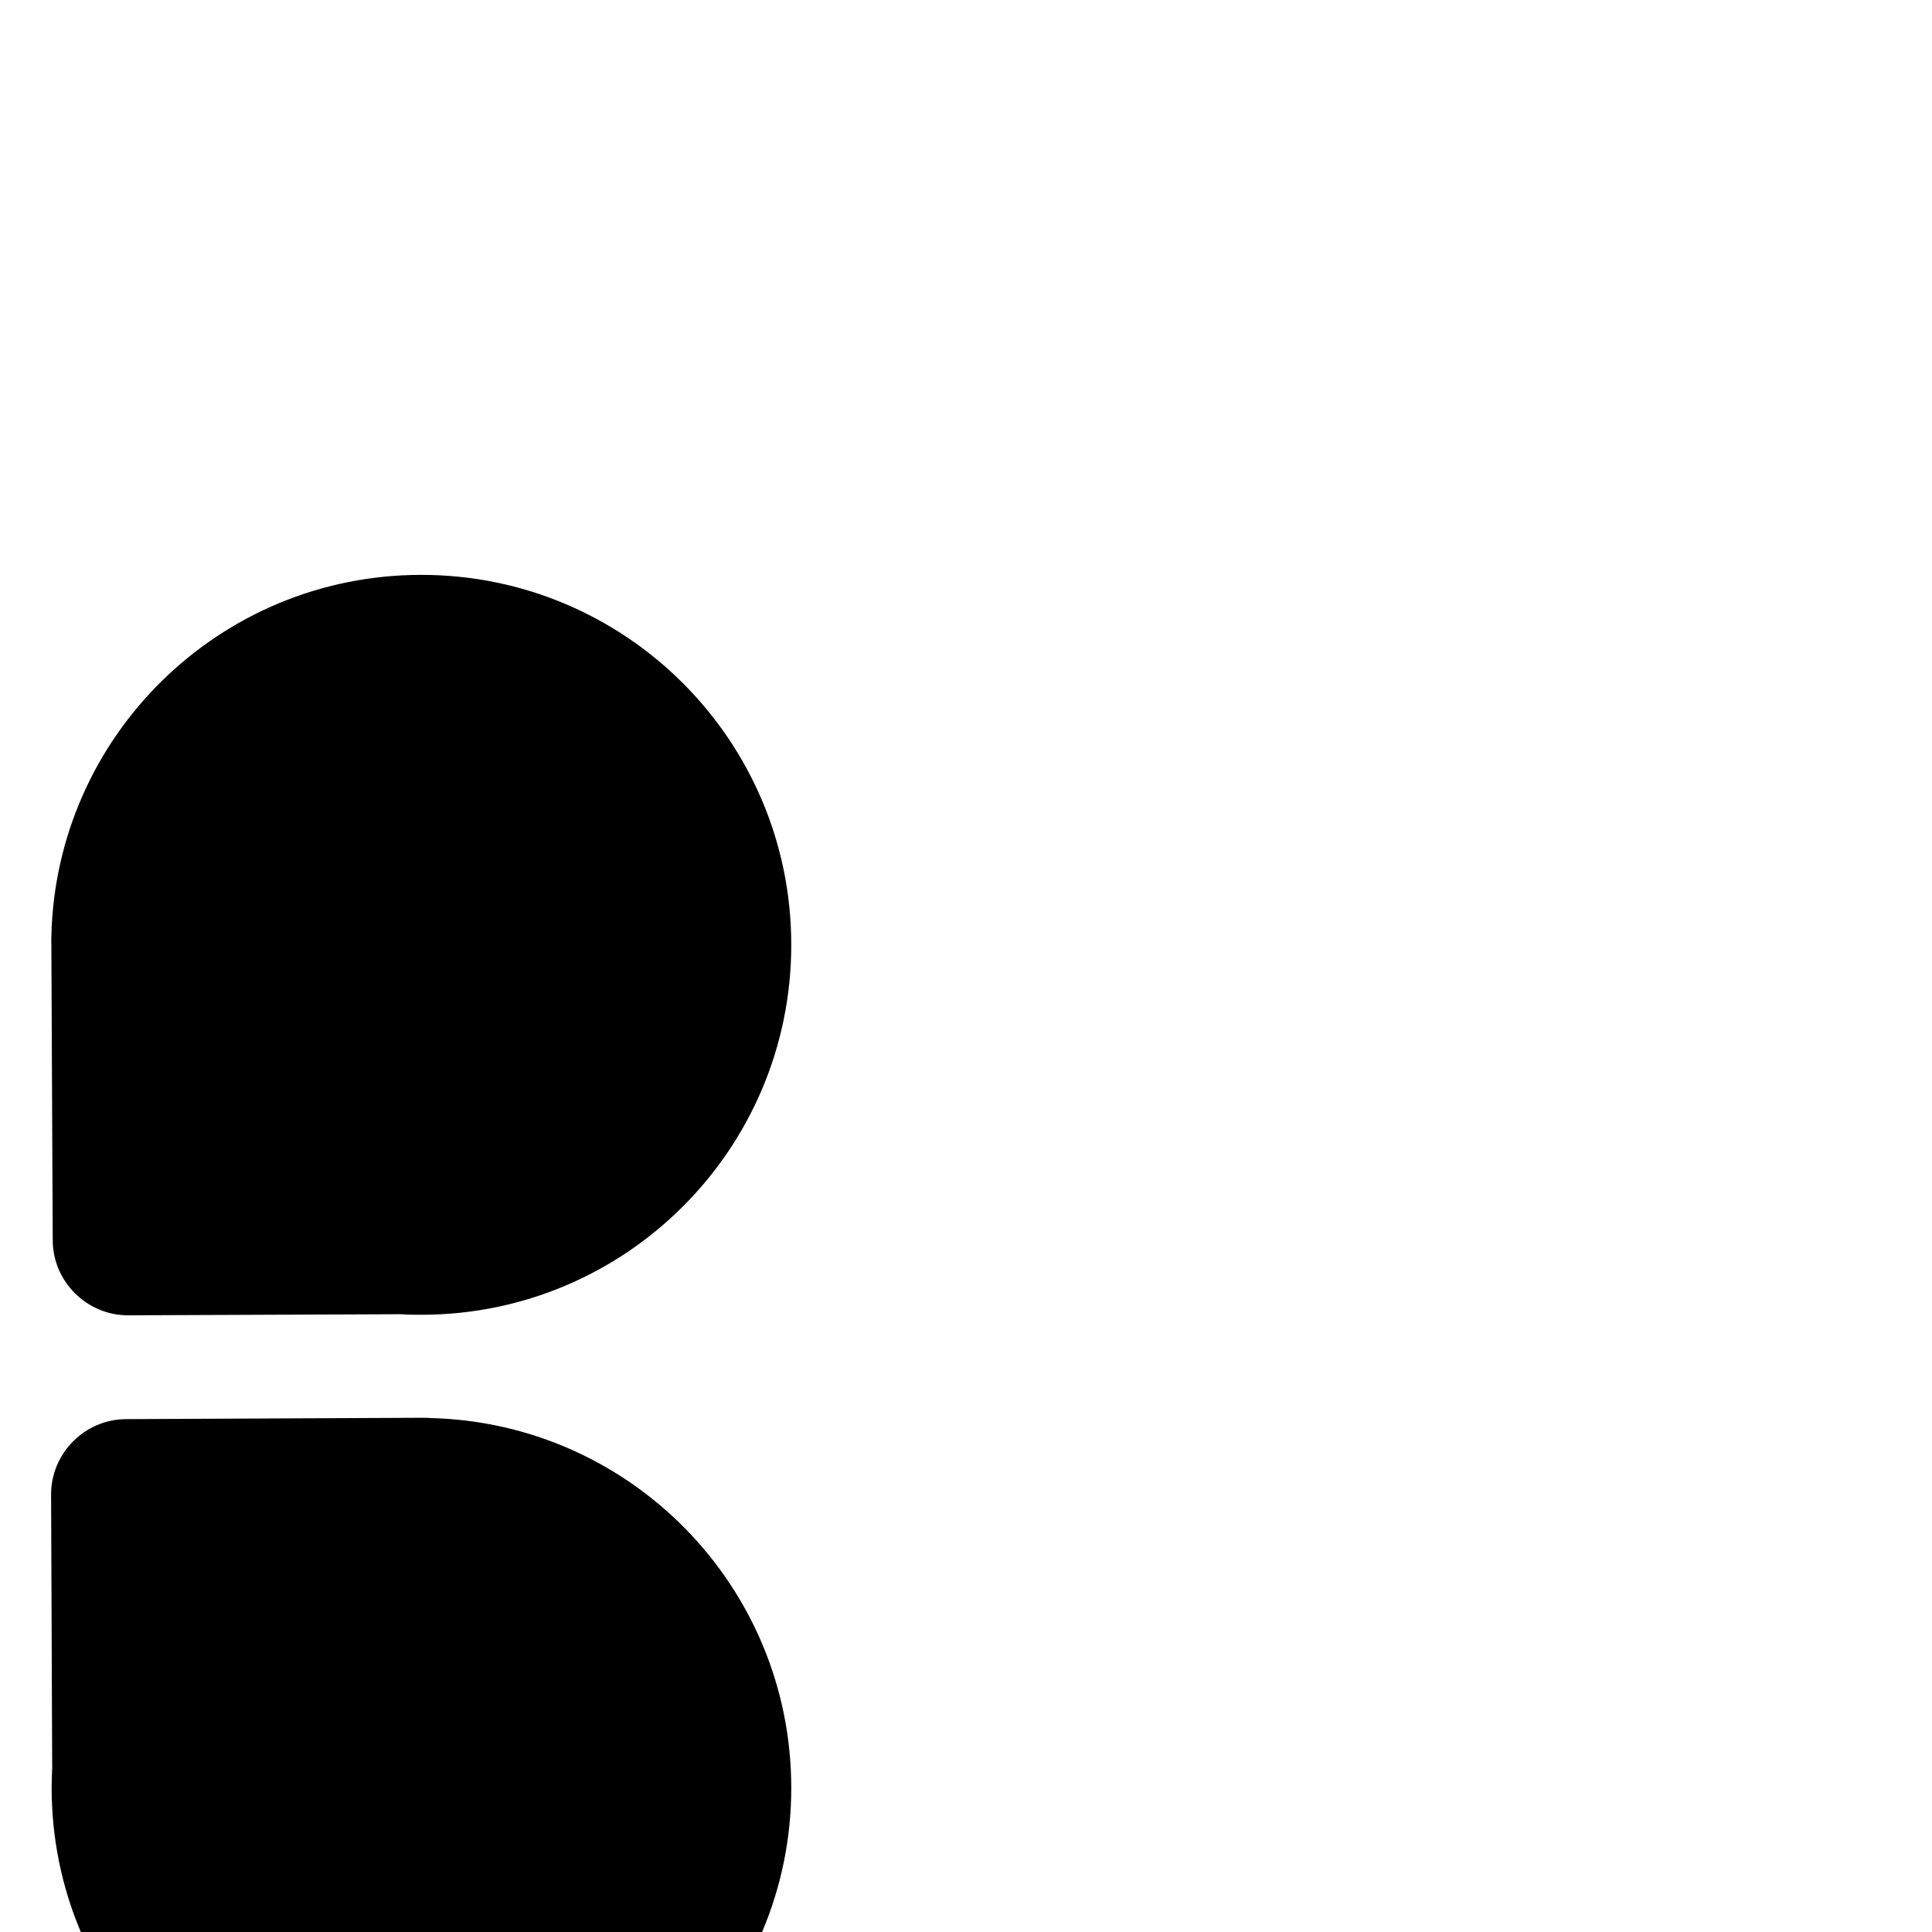
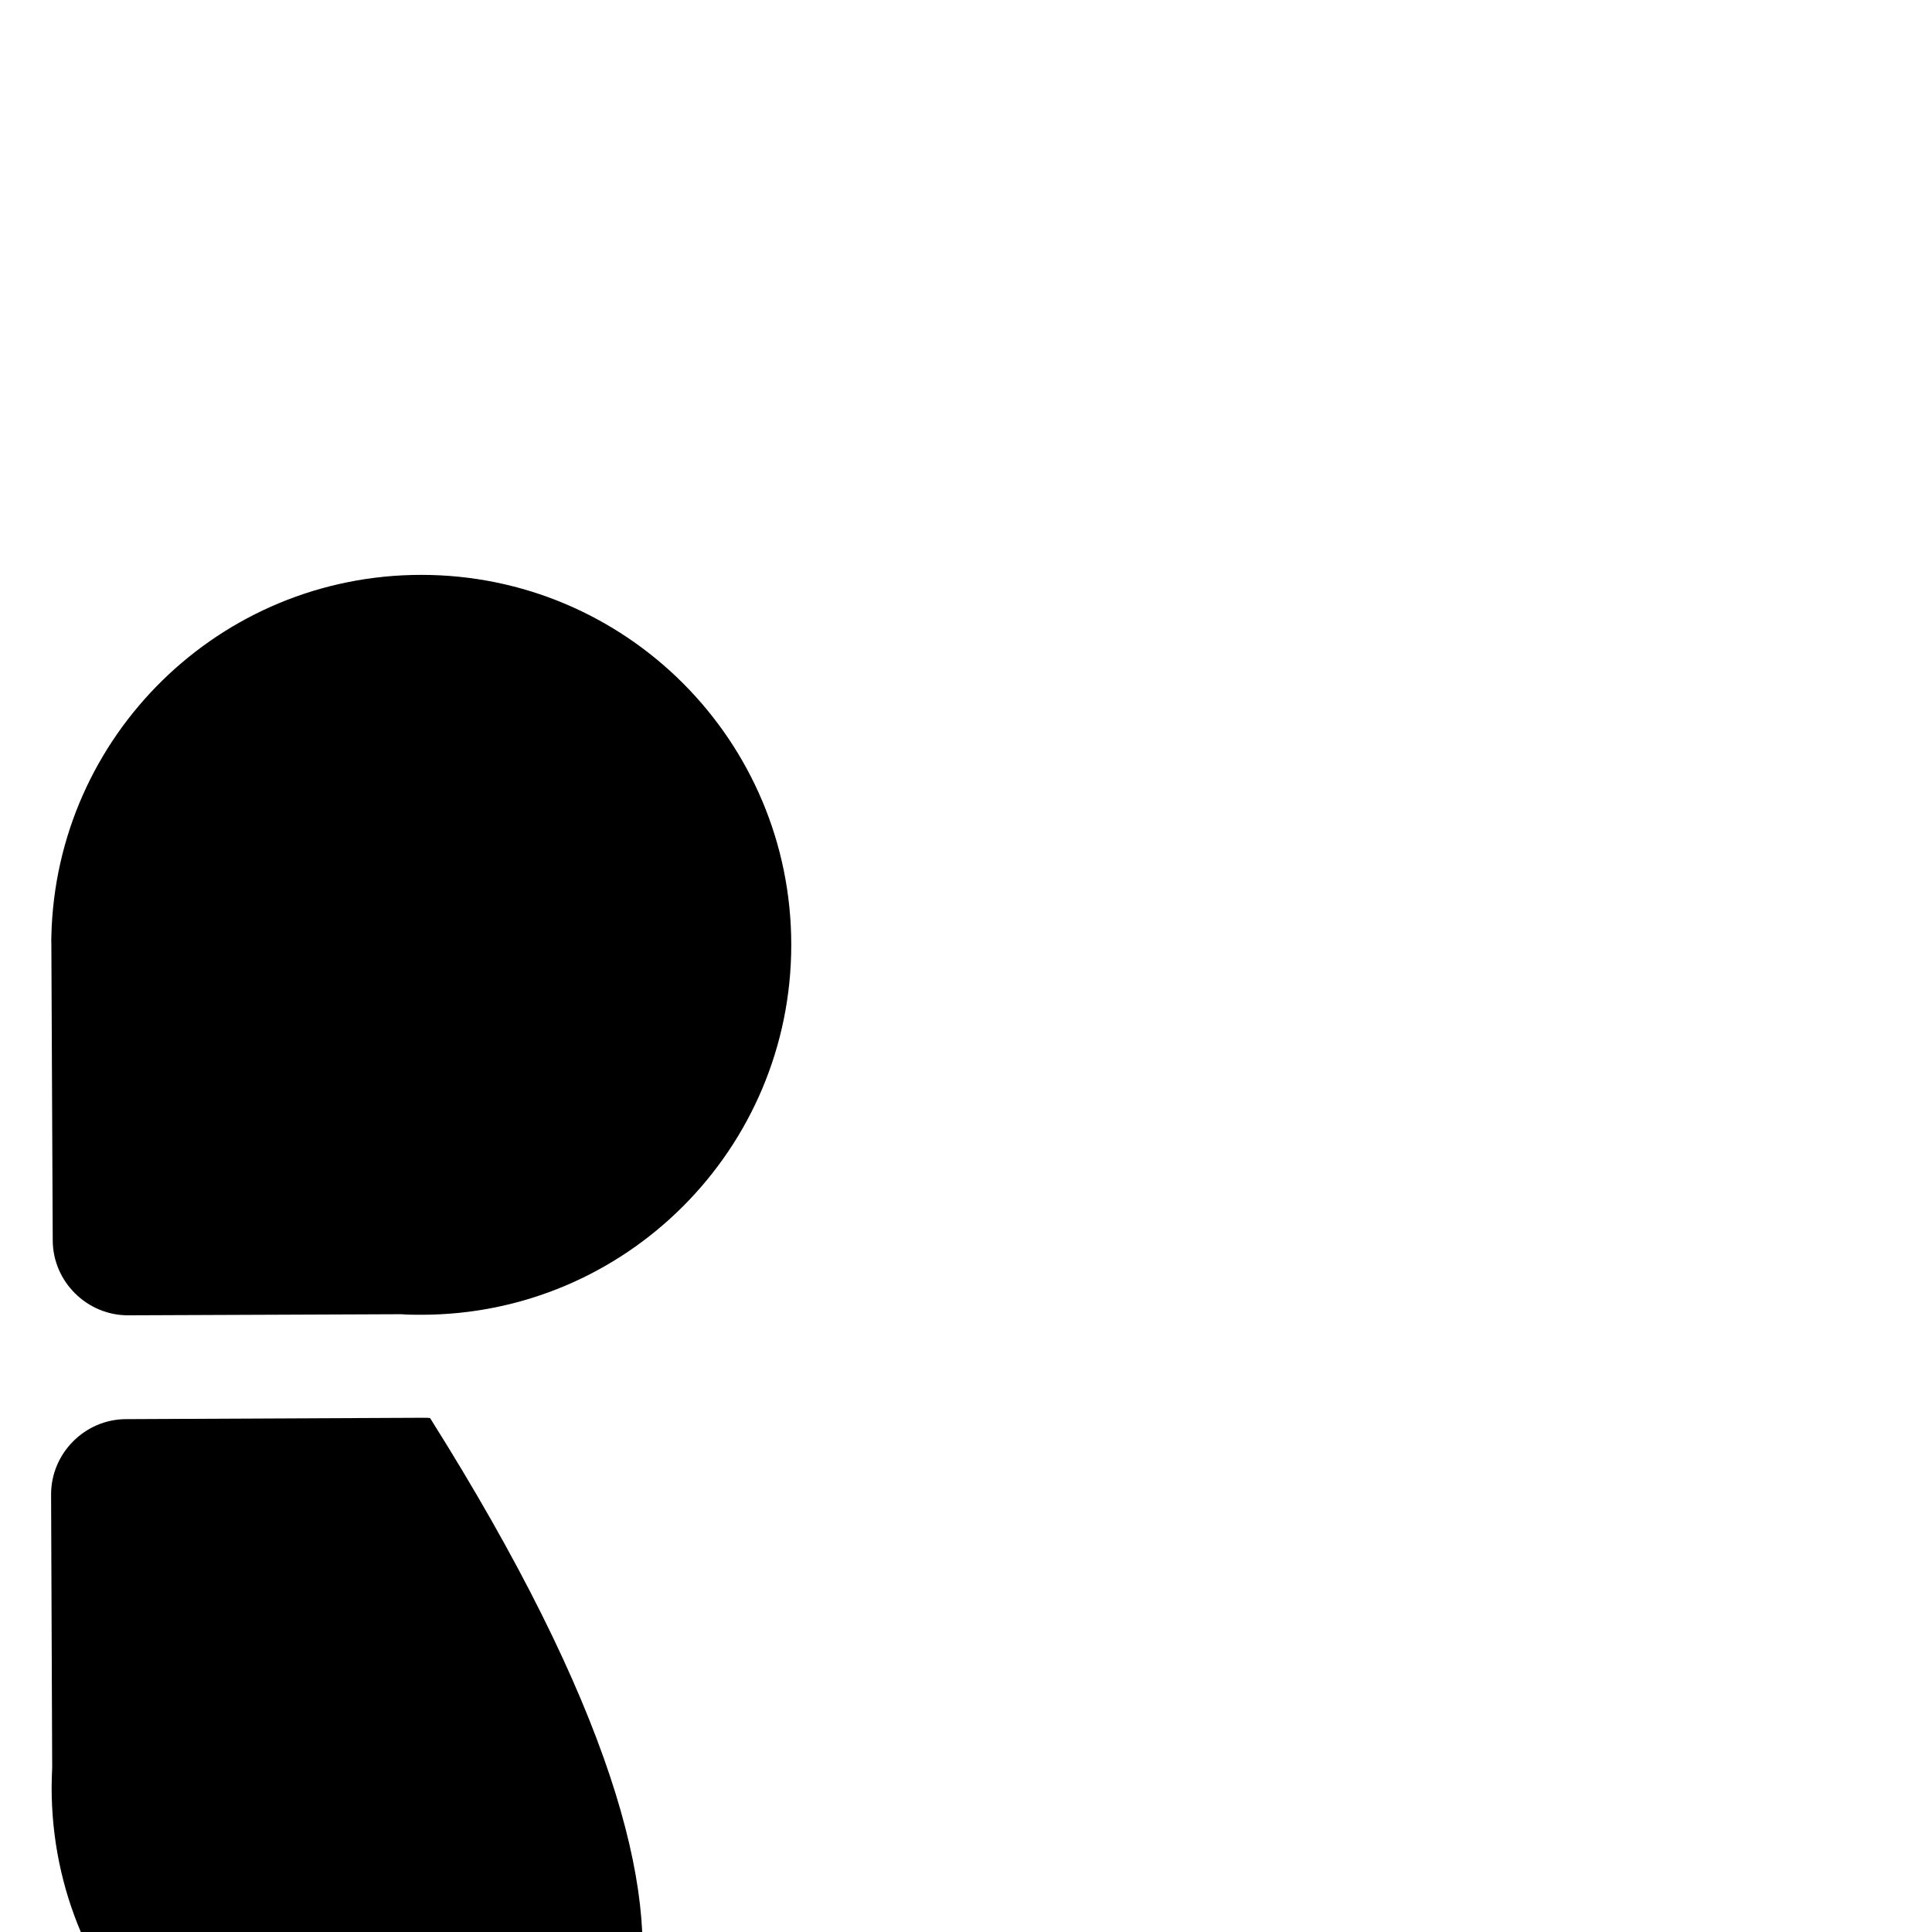
<svg xmlns="http://www.w3.org/2000/svg" viewBox="0 0 500 500" transform="rotate(45)">
  <g>
    <path d="M317.7,163.5c-1.2,1.2-2.5,2.5-3.8,3.6l-49.7,50.1c-7.5,7.6-20,7.7-27.6,0.1l-54.3-53.8 c-0.5-0.5-1-1-1.6-1.6c0,0,0,0,0,0c-35.8-37.5-35.3-96.9,1.6-133.8c37.4-37.4,98-37.4,135.4,0S355.1,126.1,317.7,163.5z" />
    <path d="M182.3,163.5l-0.7-0.7c-0.3-0.3-0.6-0.6-0.9-0.9C181.3,162.4,181.8,162.9,182.3,163.5z" />
  </g>
  <g>
    <path d="M317.7,472c-37.4,37.4-98,37.4-135.4,0c-37.4-37.4-37.4-98,0-135.4c1.2-1.2,2.5-2.4,3.7-3.5l49.8-50.2 c7.6-7.6,20-7.7,27.6-0.1l55,54.5c0.3,0.3,0.6,0.6,0.9,0.9c0,0,0,0,0,0C355.1,375.7,354.6,435.1,317.7,472z" />
  </g>
  <g>
    <path d="M217.3,263.4l-54.5,55c-0.3,0.3-0.6,0.6-0.9,0.9c0,0,0,0,0,0c-37.5,35.8-96.9,35.3-133.8-1.6 c-37.4-37.4-37.4-98,0-135.4c37.4-37.4,98-37.4,135.4,0c1.2,1.2,2.4,2.5,3.5,3.8l50.2,49.7C224.8,243.3,224.8,255.8,217.3,263.4z" />
  </g>
  <g>
-     <path d="M472,317.7c-37.4,37.4-98,37.4-135.4,0c-1.2-1.2-2.4-2.5-3.6-3.8l-50.1-49.7c-7.6-7.5-7.7-20-0.1-27.6    l53.8-54.3c0.5-0.5,1.1-1,1.6-1.5c0,0,0,0,0,0c37.5-35.8,96.9-35.3,133.8,1.6C509.3,219.7,509.3,280.3,472,317.7z" />
+     <path d="M472,317.7c-37.4,37.4-98,37.4-135.4,0c-1.2-1.2-2.4-2.5-3.6-3.8l-50.1-49.7c-7.6-7.5-7.7-20-0.1-27.6    l53.8-54.3c0.5-0.5,1.1-1,1.6-1.5c0,0,0,0,0,0C509.3,219.7,509.3,280.3,472,317.7z" />
    <path d="M338.1,180.8c-0.5,0.5-1.1,1-1.6,1.5l0.7-0.7C337.5,181.3,337.8,181,338.1,180.8z" />
  </g>
  <circle cx="250" cy="170.6" r="15.7" />
  <circle cx="250" cy="329.4" r="15.7" />
  <circle cx="170.6" cy="250" r="15.7" />
-   <circle cx="329.4" cy="250" r="15.7" />
</svg>